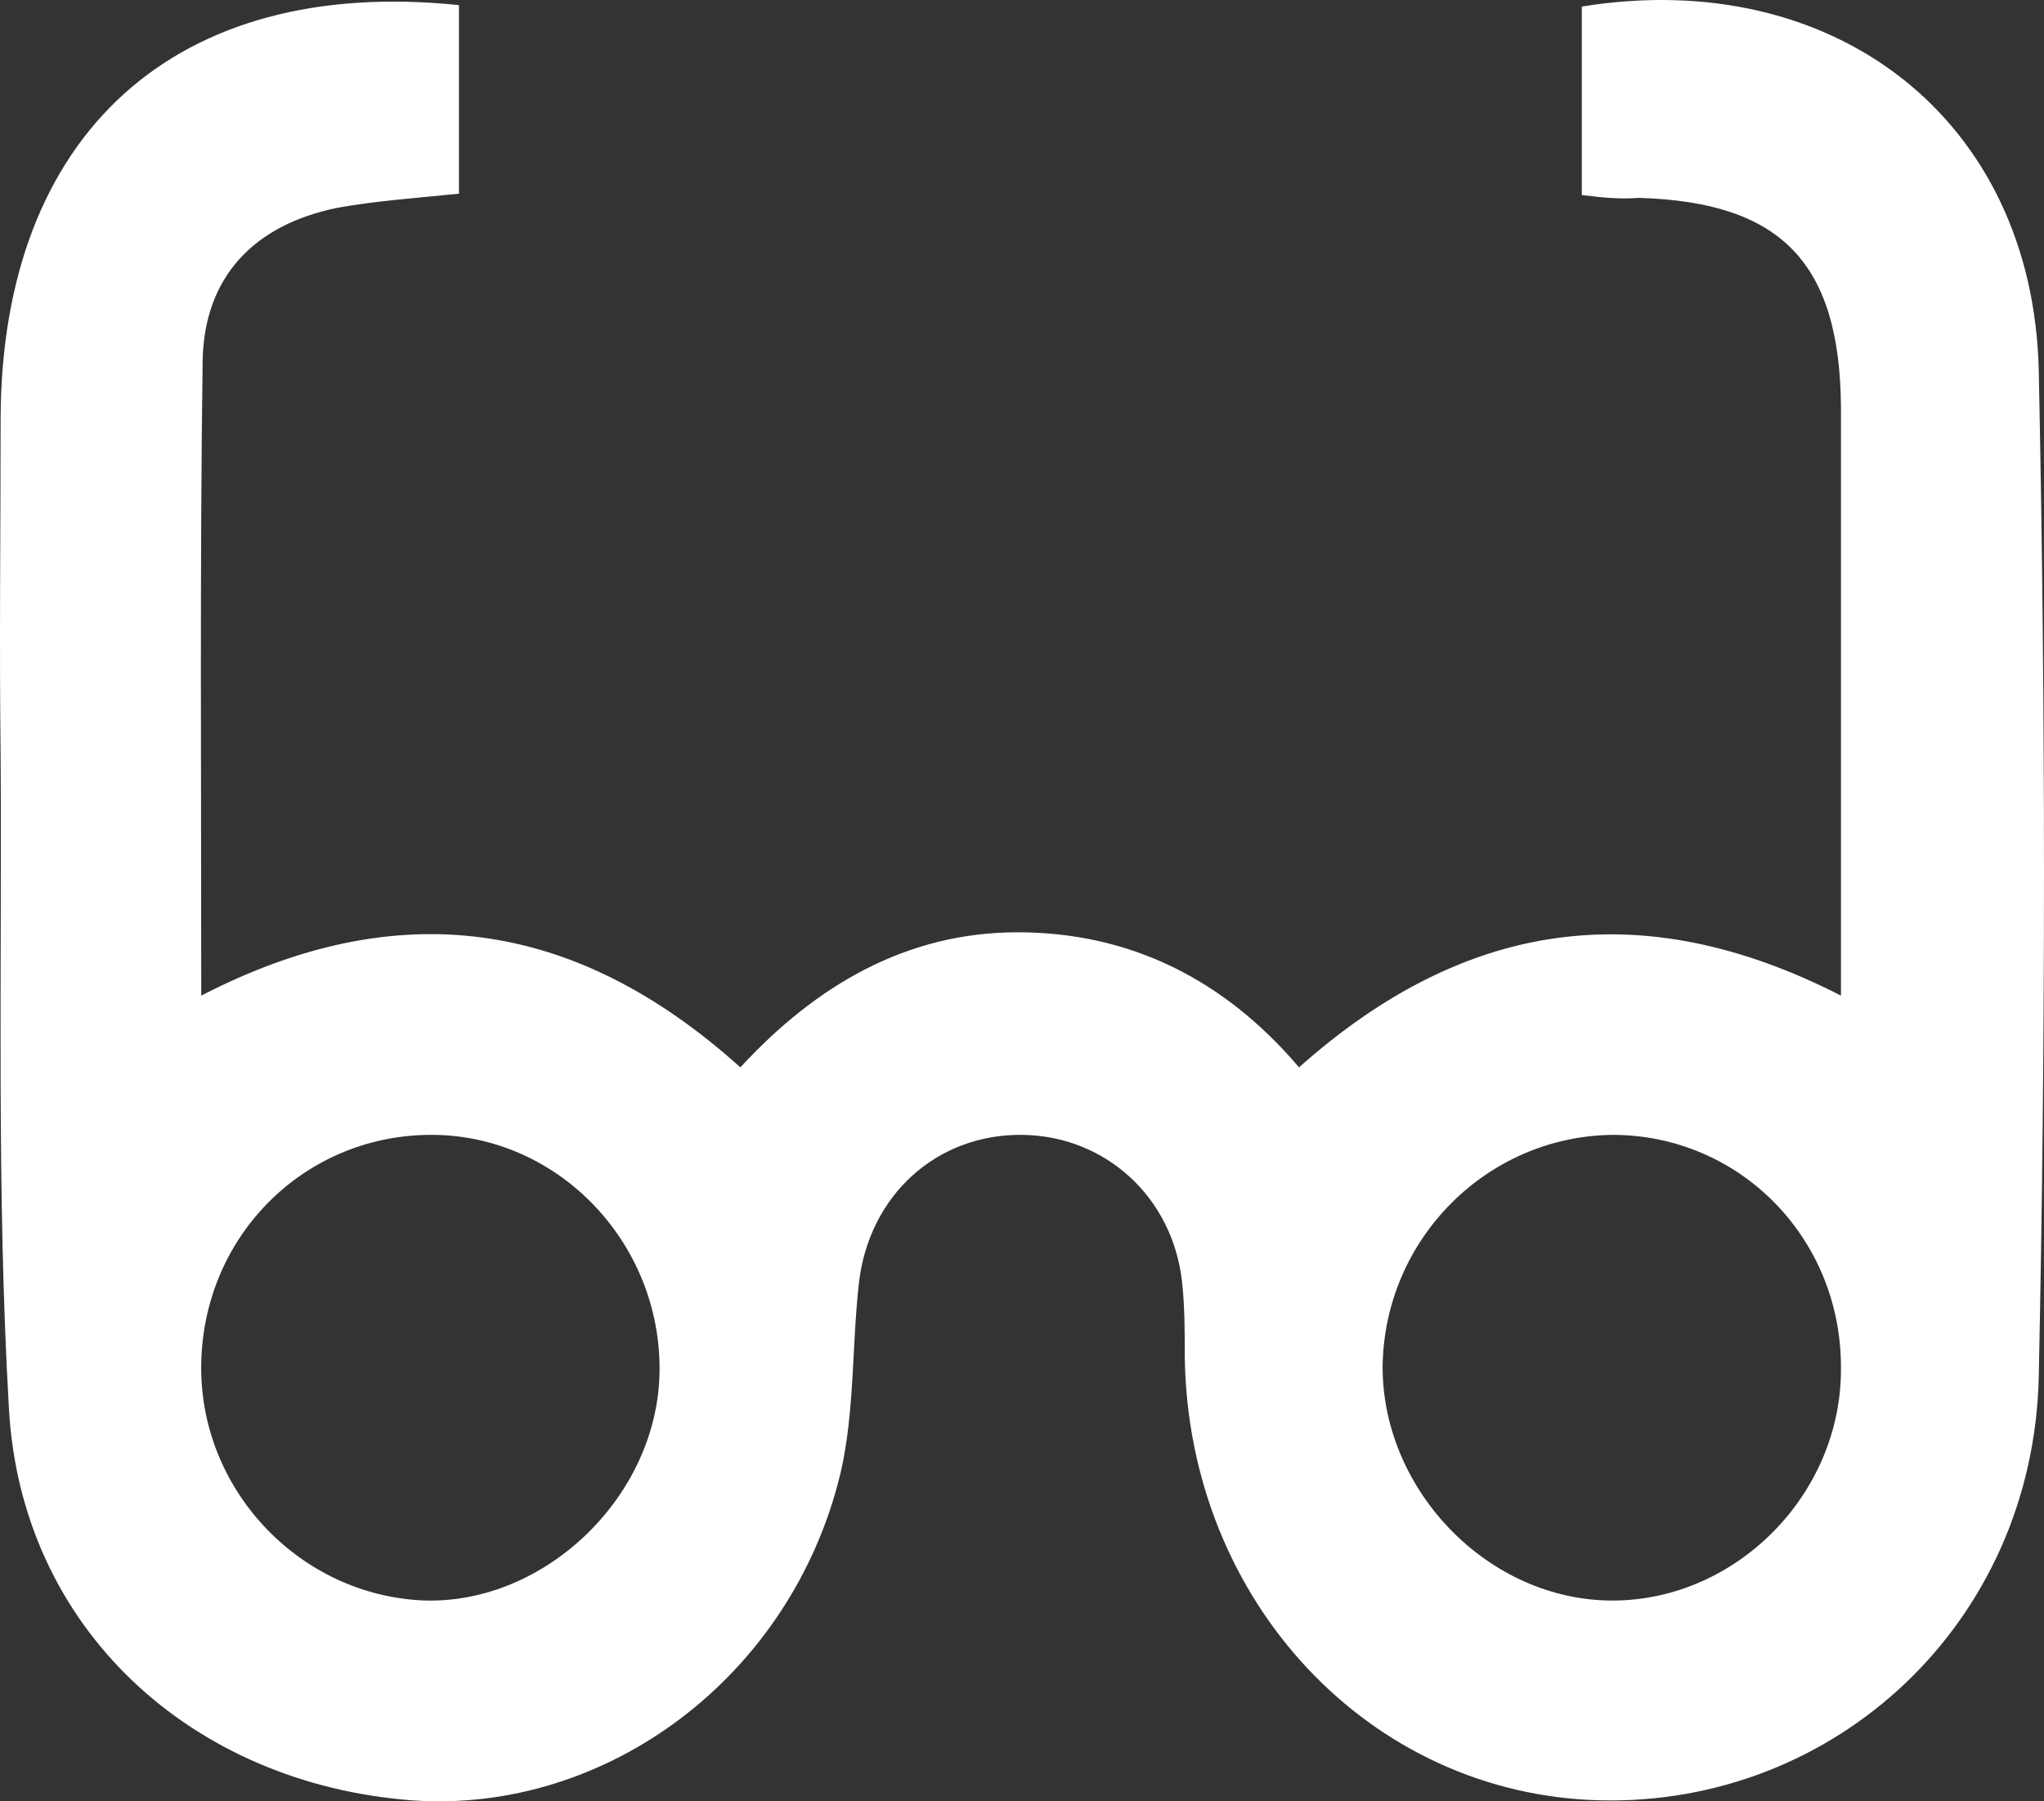
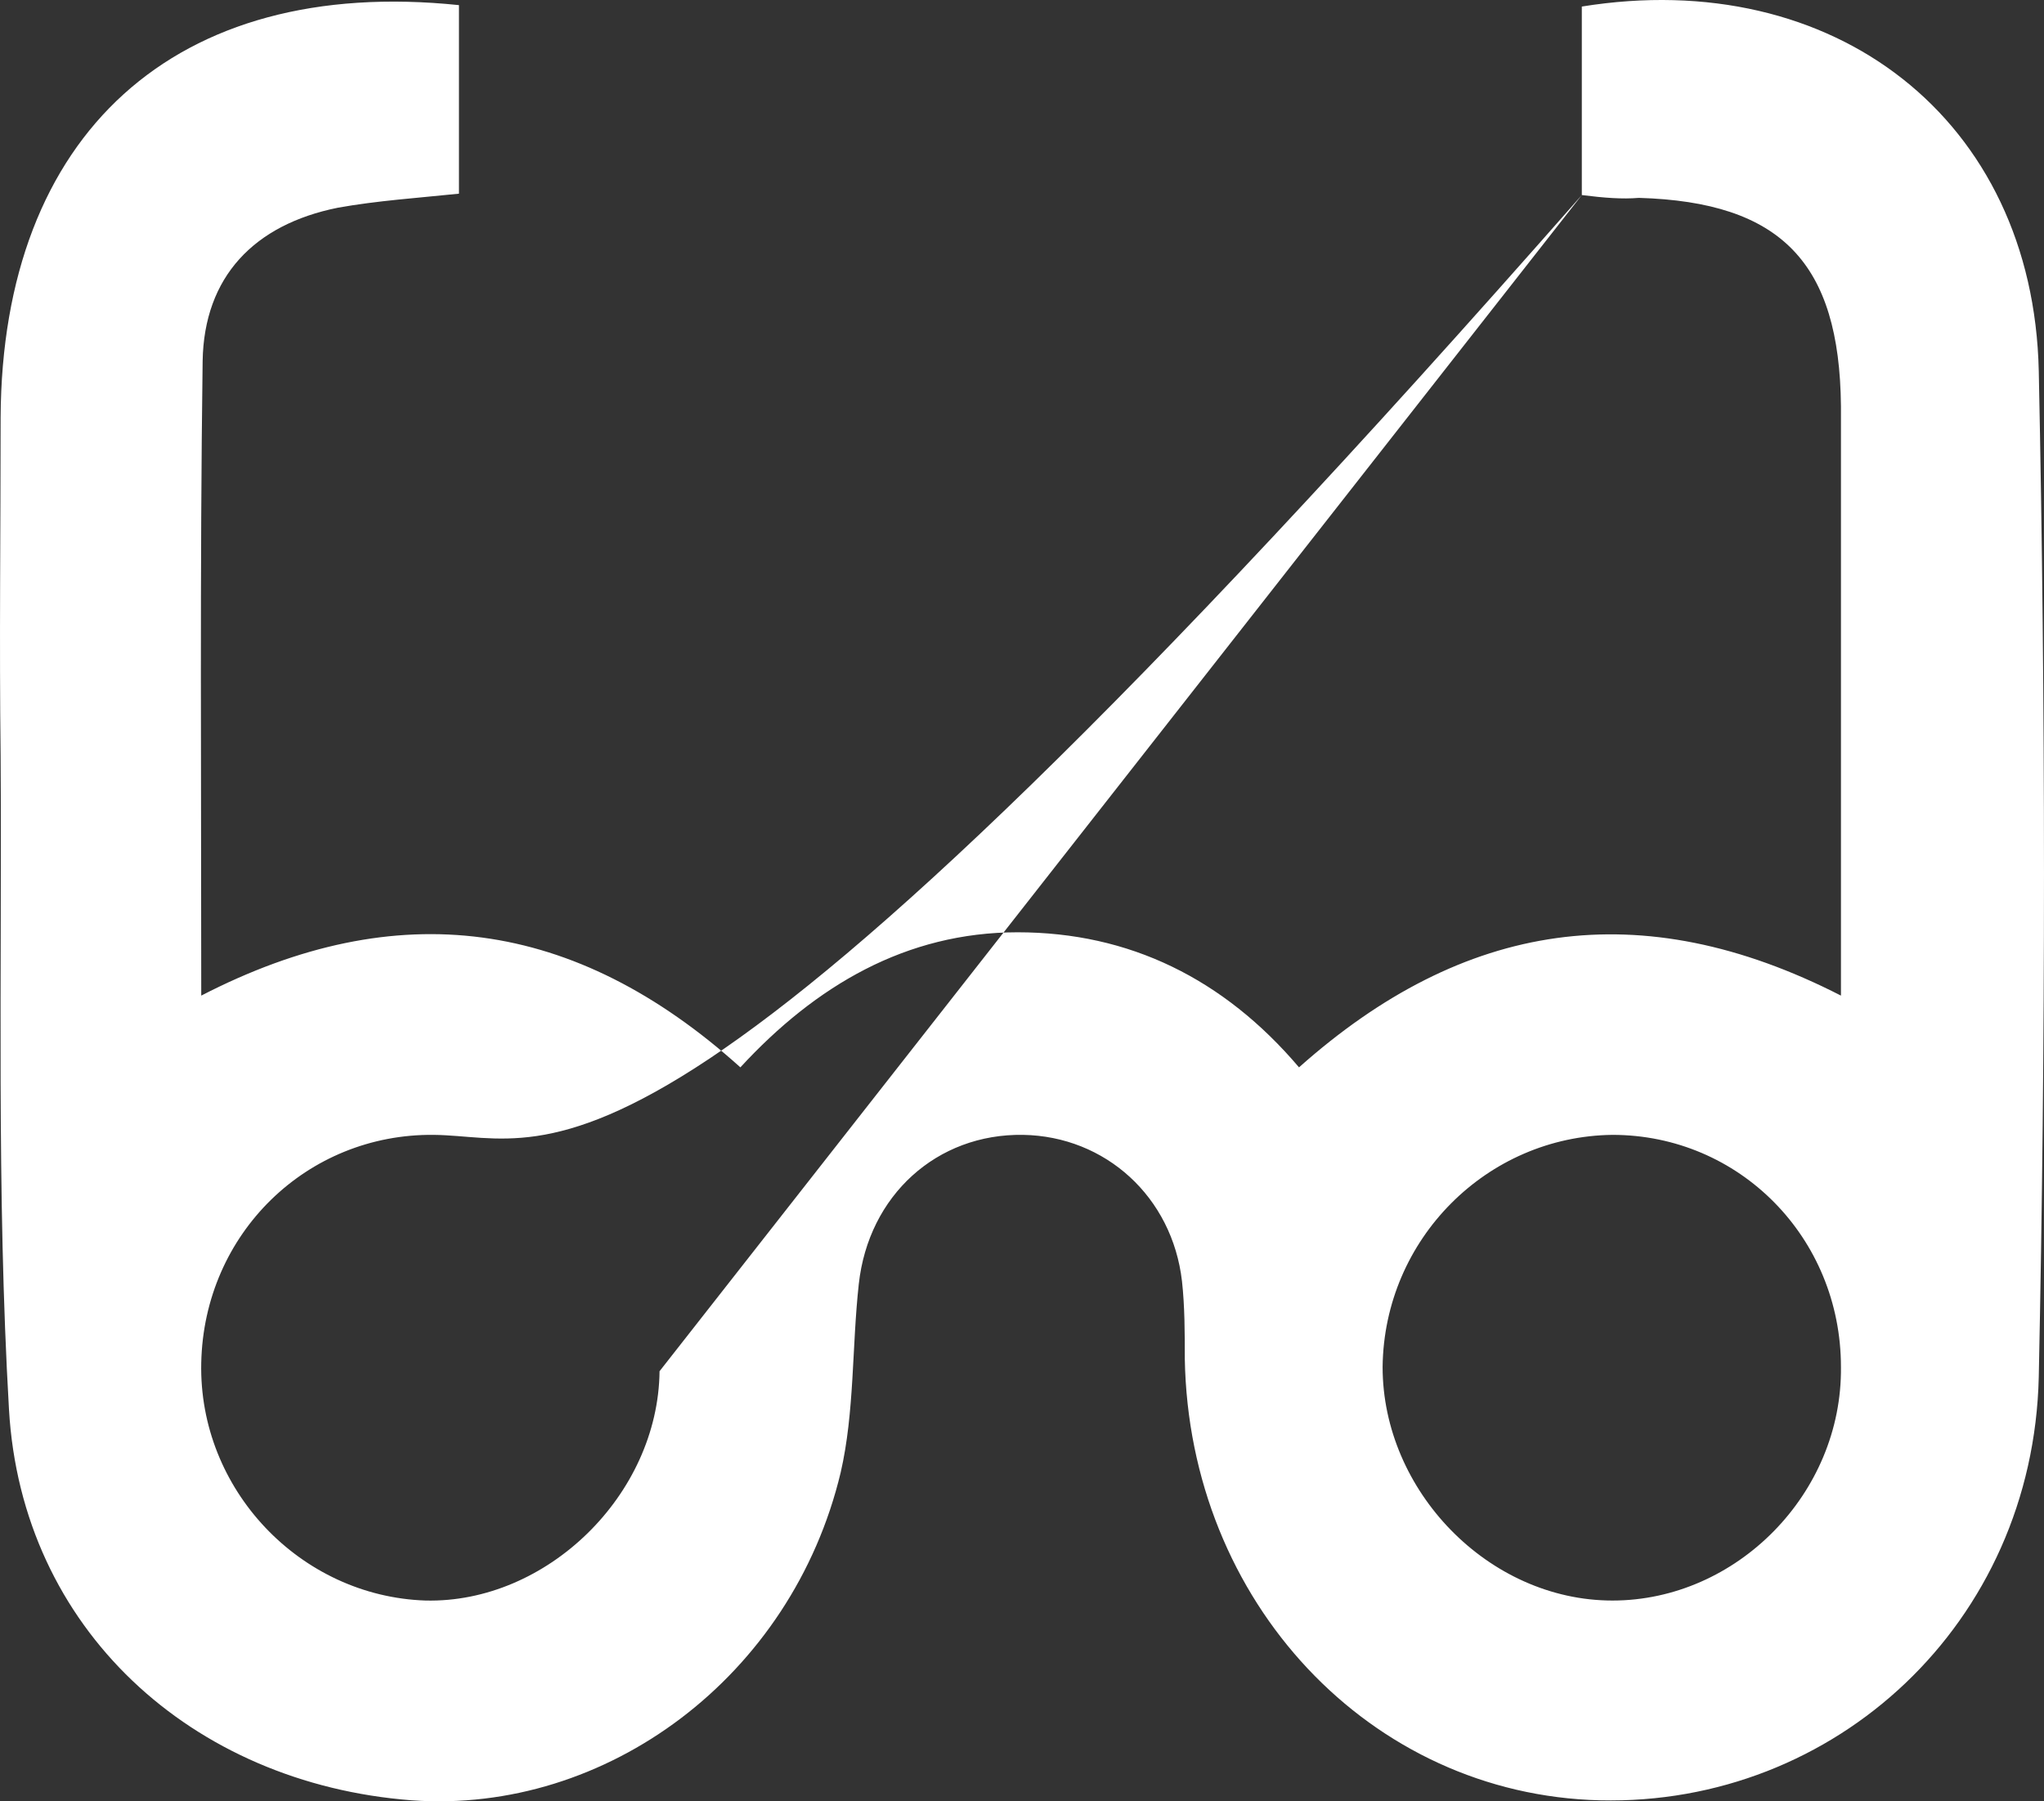
<svg xmlns="http://www.w3.org/2000/svg" width="59" height="52" viewBox="0 0 59 52" fill="none">
  <rect x="0" y="0" width="59" height="52" fill="#333333" stroke="none" />
-   <path d="M45.659 5.631C45.659 3.763 45.659 1.976 45.659 0.189C52.938 -0.989 58.688 3.438 58.849 10.708C59.05 20.374 59.05 30.081 58.849 39.747C58.688 46.854 52.978 52.134 46.182 51.971C39.547 51.809 34.319 46.245 34.199 39.219C34.199 38.488 34.199 37.716 34.118 36.985C33.837 34.548 31.907 32.802 29.534 32.761C27.041 32.721 25.07 34.508 24.789 37.066C24.588 38.894 24.668 40.762 24.266 42.508C22.859 48.398 17.51 52.378 11.881 51.971C5.527 51.484 0.621 47.017 0.259 40.681C-0.103 34.426 0.058 28.091 0.018 21.796C-0.022 18.546 0.018 15.297 0.018 12.048C0.058 3.885 5.044 -0.705 13.248 0.148C13.248 1.935 13.248 3.682 13.248 5.591C12.082 5.712 10.875 5.794 9.749 5.997C7.337 6.484 5.889 7.987 5.849 10.424C5.768 16.434 5.809 22.445 5.809 28.741C11.479 25.816 16.585 26.507 21.371 30.812C23.542 28.456 26.156 26.913 29.373 26.913C32.59 26.913 35.325 28.253 37.496 30.812C42.241 26.588 47.348 25.776 53.139 28.741C53.139 24.882 53.139 21.267 53.139 17.612C53.139 15.663 53.139 13.673 53.139 11.723C53.099 7.581 51.41 5.834 47.308 5.712C46.826 5.753 46.303 5.712 45.659 5.631ZM19.038 39.584C19.079 35.889 16.143 32.802 12.524 32.761C8.865 32.721 5.889 35.604 5.809 39.341C5.728 42.996 8.664 46.083 12.283 46.204C15.781 46.286 18.998 43.158 19.038 39.584ZM39.909 39.462C39.909 43.036 42.965 46.204 46.544 46.204C50.123 46.204 53.179 43.118 53.139 39.462C53.139 35.726 50.203 32.761 46.544 32.761C42.925 32.802 39.949 35.767 39.909 39.462Z" fill="white" />
+   <path d="M45.659 5.631C45.659 3.763 45.659 1.976 45.659 0.189C52.938 -0.989 58.688 3.438 58.849 10.708C59.05 20.374 59.05 30.081 58.849 39.747C58.688 46.854 52.978 52.134 46.182 51.971C39.547 51.809 34.319 46.245 34.199 39.219C34.199 38.488 34.199 37.716 34.118 36.985C33.837 34.548 31.907 32.802 29.534 32.761C27.041 32.721 25.07 34.508 24.789 37.066C24.588 38.894 24.668 40.762 24.266 42.508C22.859 48.398 17.51 52.378 11.881 51.971C5.527 51.484 0.621 47.017 0.259 40.681C-0.103 34.426 0.058 28.091 0.018 21.796C-0.022 18.546 0.018 15.297 0.018 12.048C0.058 3.885 5.044 -0.705 13.248 0.148C13.248 1.935 13.248 3.682 13.248 5.591C12.082 5.712 10.875 5.794 9.749 5.997C7.337 6.484 5.889 7.987 5.849 10.424C5.768 16.434 5.809 22.445 5.809 28.741C11.479 25.816 16.585 26.507 21.371 30.812C23.542 28.456 26.156 26.913 29.373 26.913C32.59 26.913 35.325 28.253 37.496 30.812C42.241 26.588 47.348 25.776 53.139 28.741C53.139 24.882 53.139 21.267 53.139 17.612C53.139 15.663 53.139 13.673 53.139 11.723C53.099 7.581 51.41 5.834 47.308 5.712C46.826 5.753 46.303 5.712 45.659 5.631ZC19.079 35.889 16.143 32.802 12.524 32.761C8.865 32.721 5.889 35.604 5.809 39.341C5.728 42.996 8.664 46.083 12.283 46.204C15.781 46.286 18.998 43.158 19.038 39.584ZM39.909 39.462C39.909 43.036 42.965 46.204 46.544 46.204C50.123 46.204 53.179 43.118 53.139 39.462C53.139 35.726 50.203 32.761 46.544 32.761C42.925 32.802 39.949 35.767 39.909 39.462Z" fill="white" />
</svg>